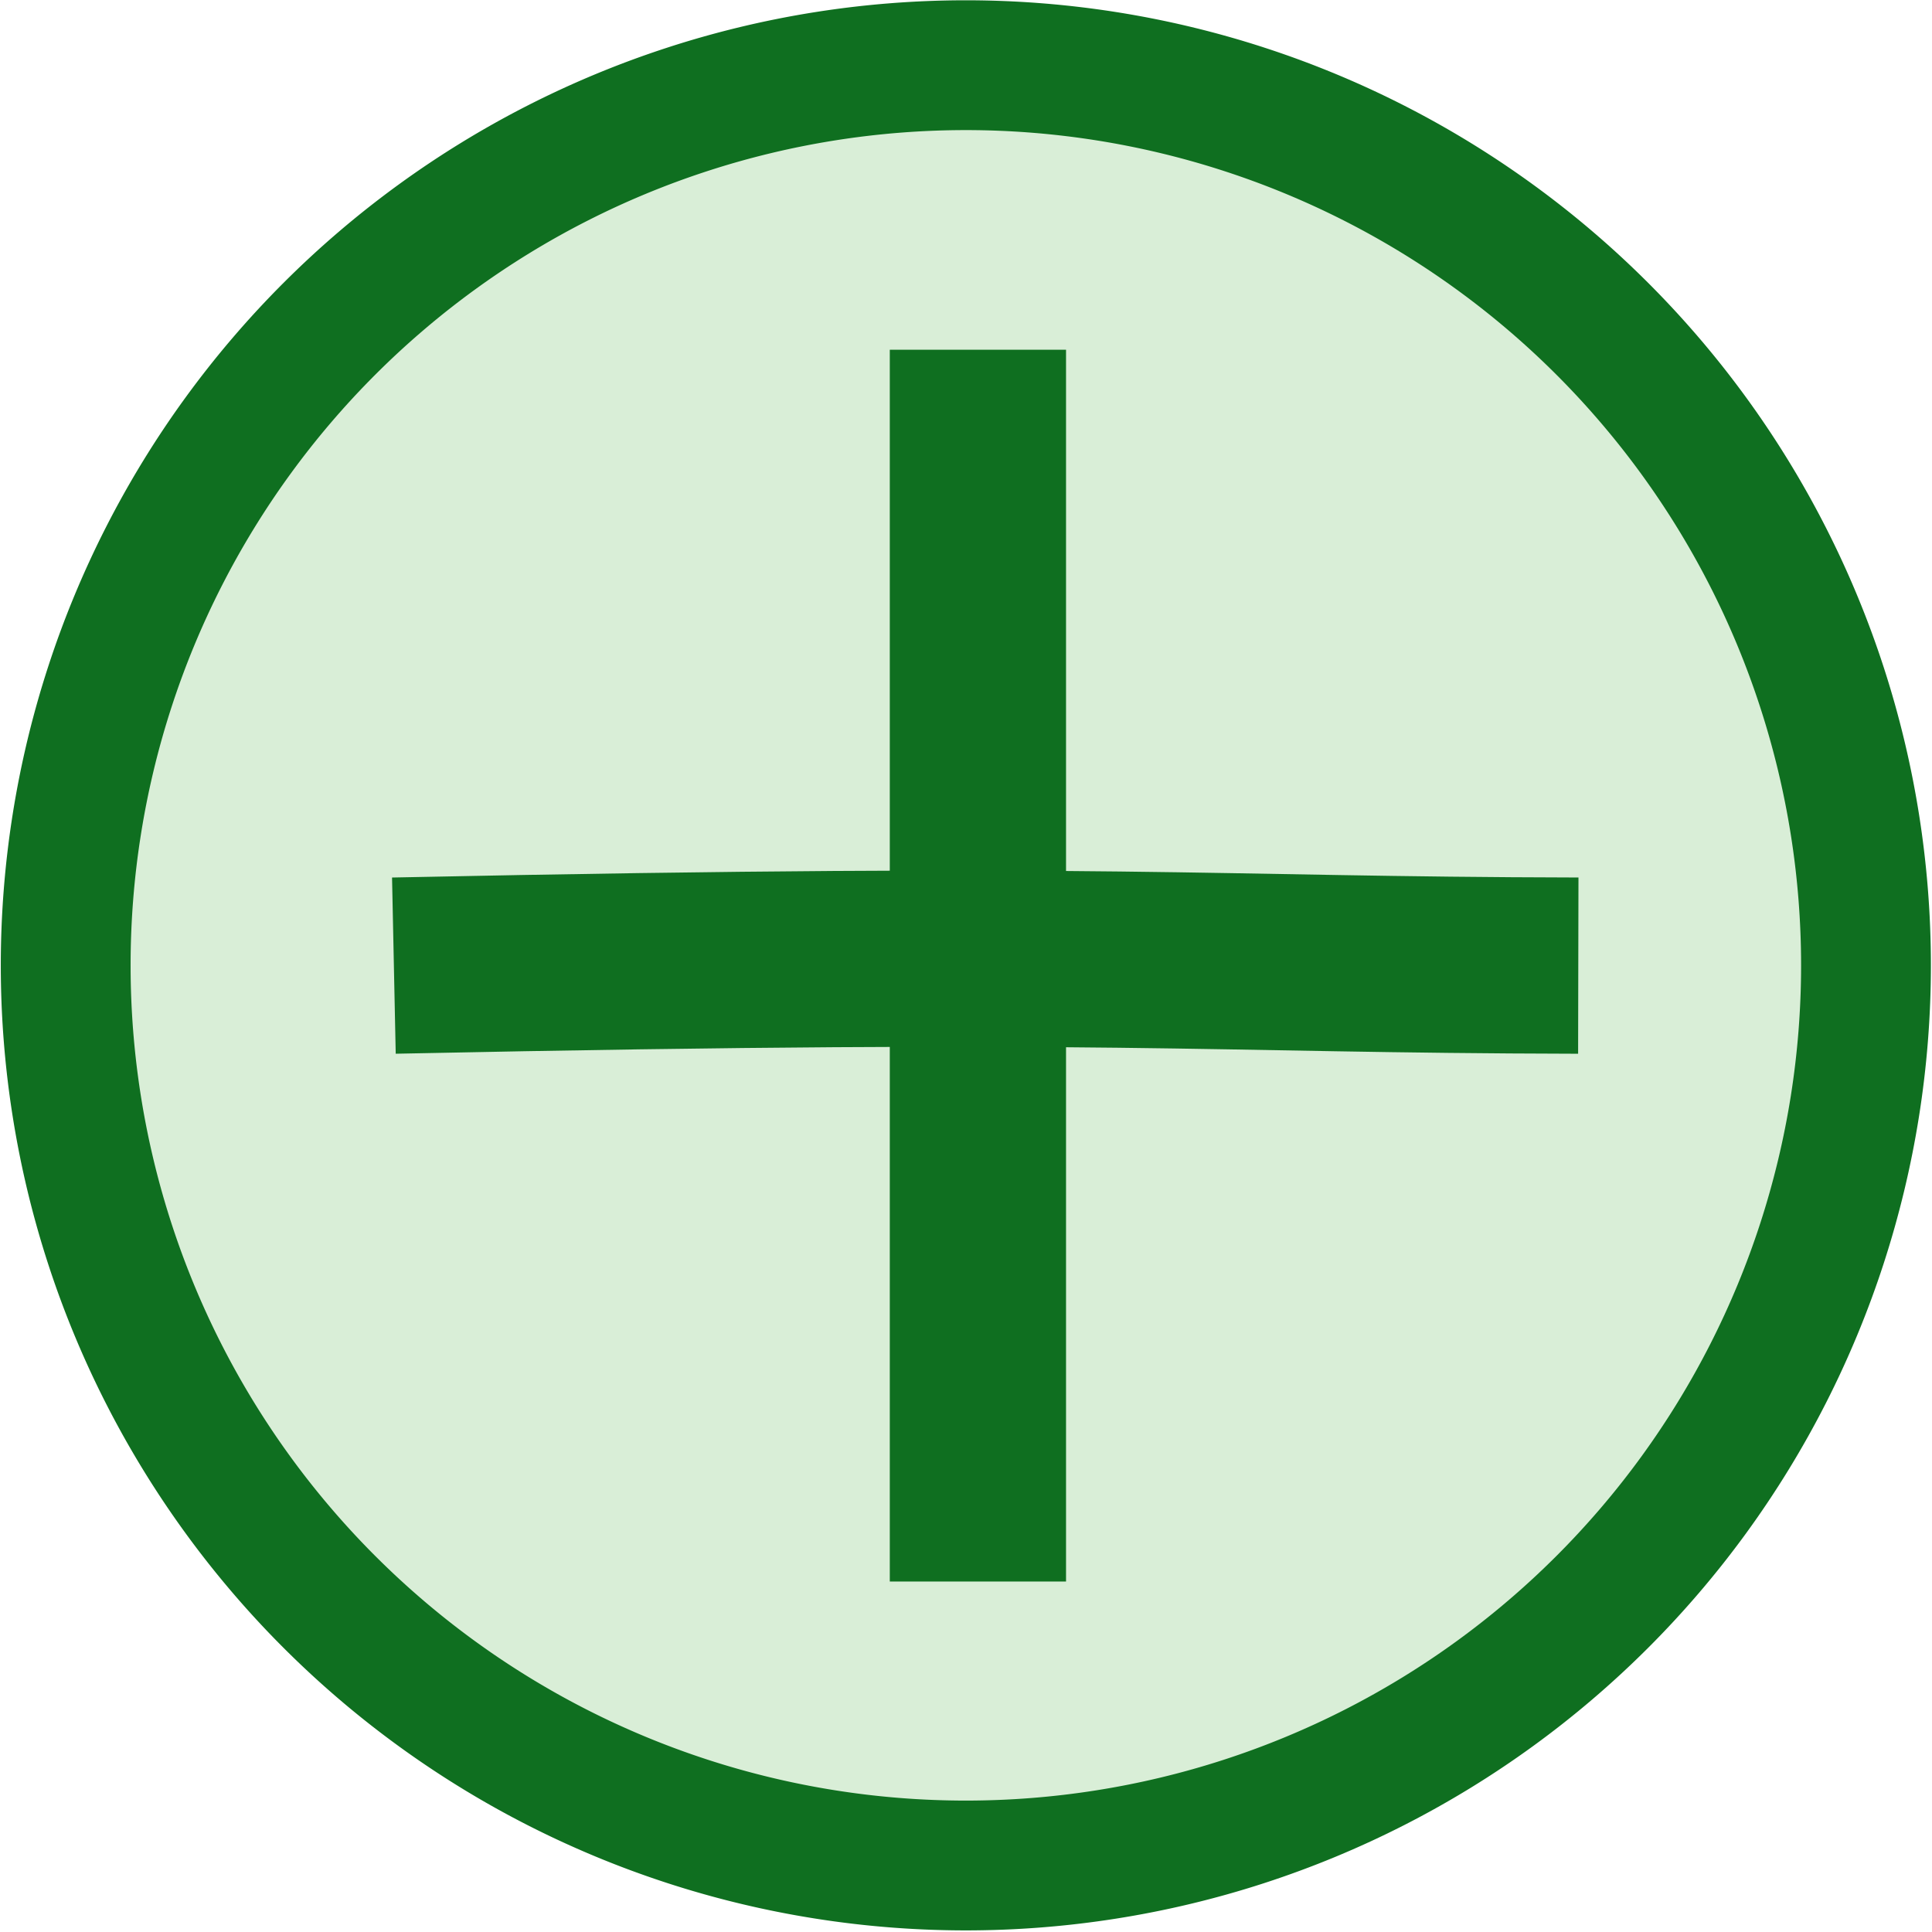
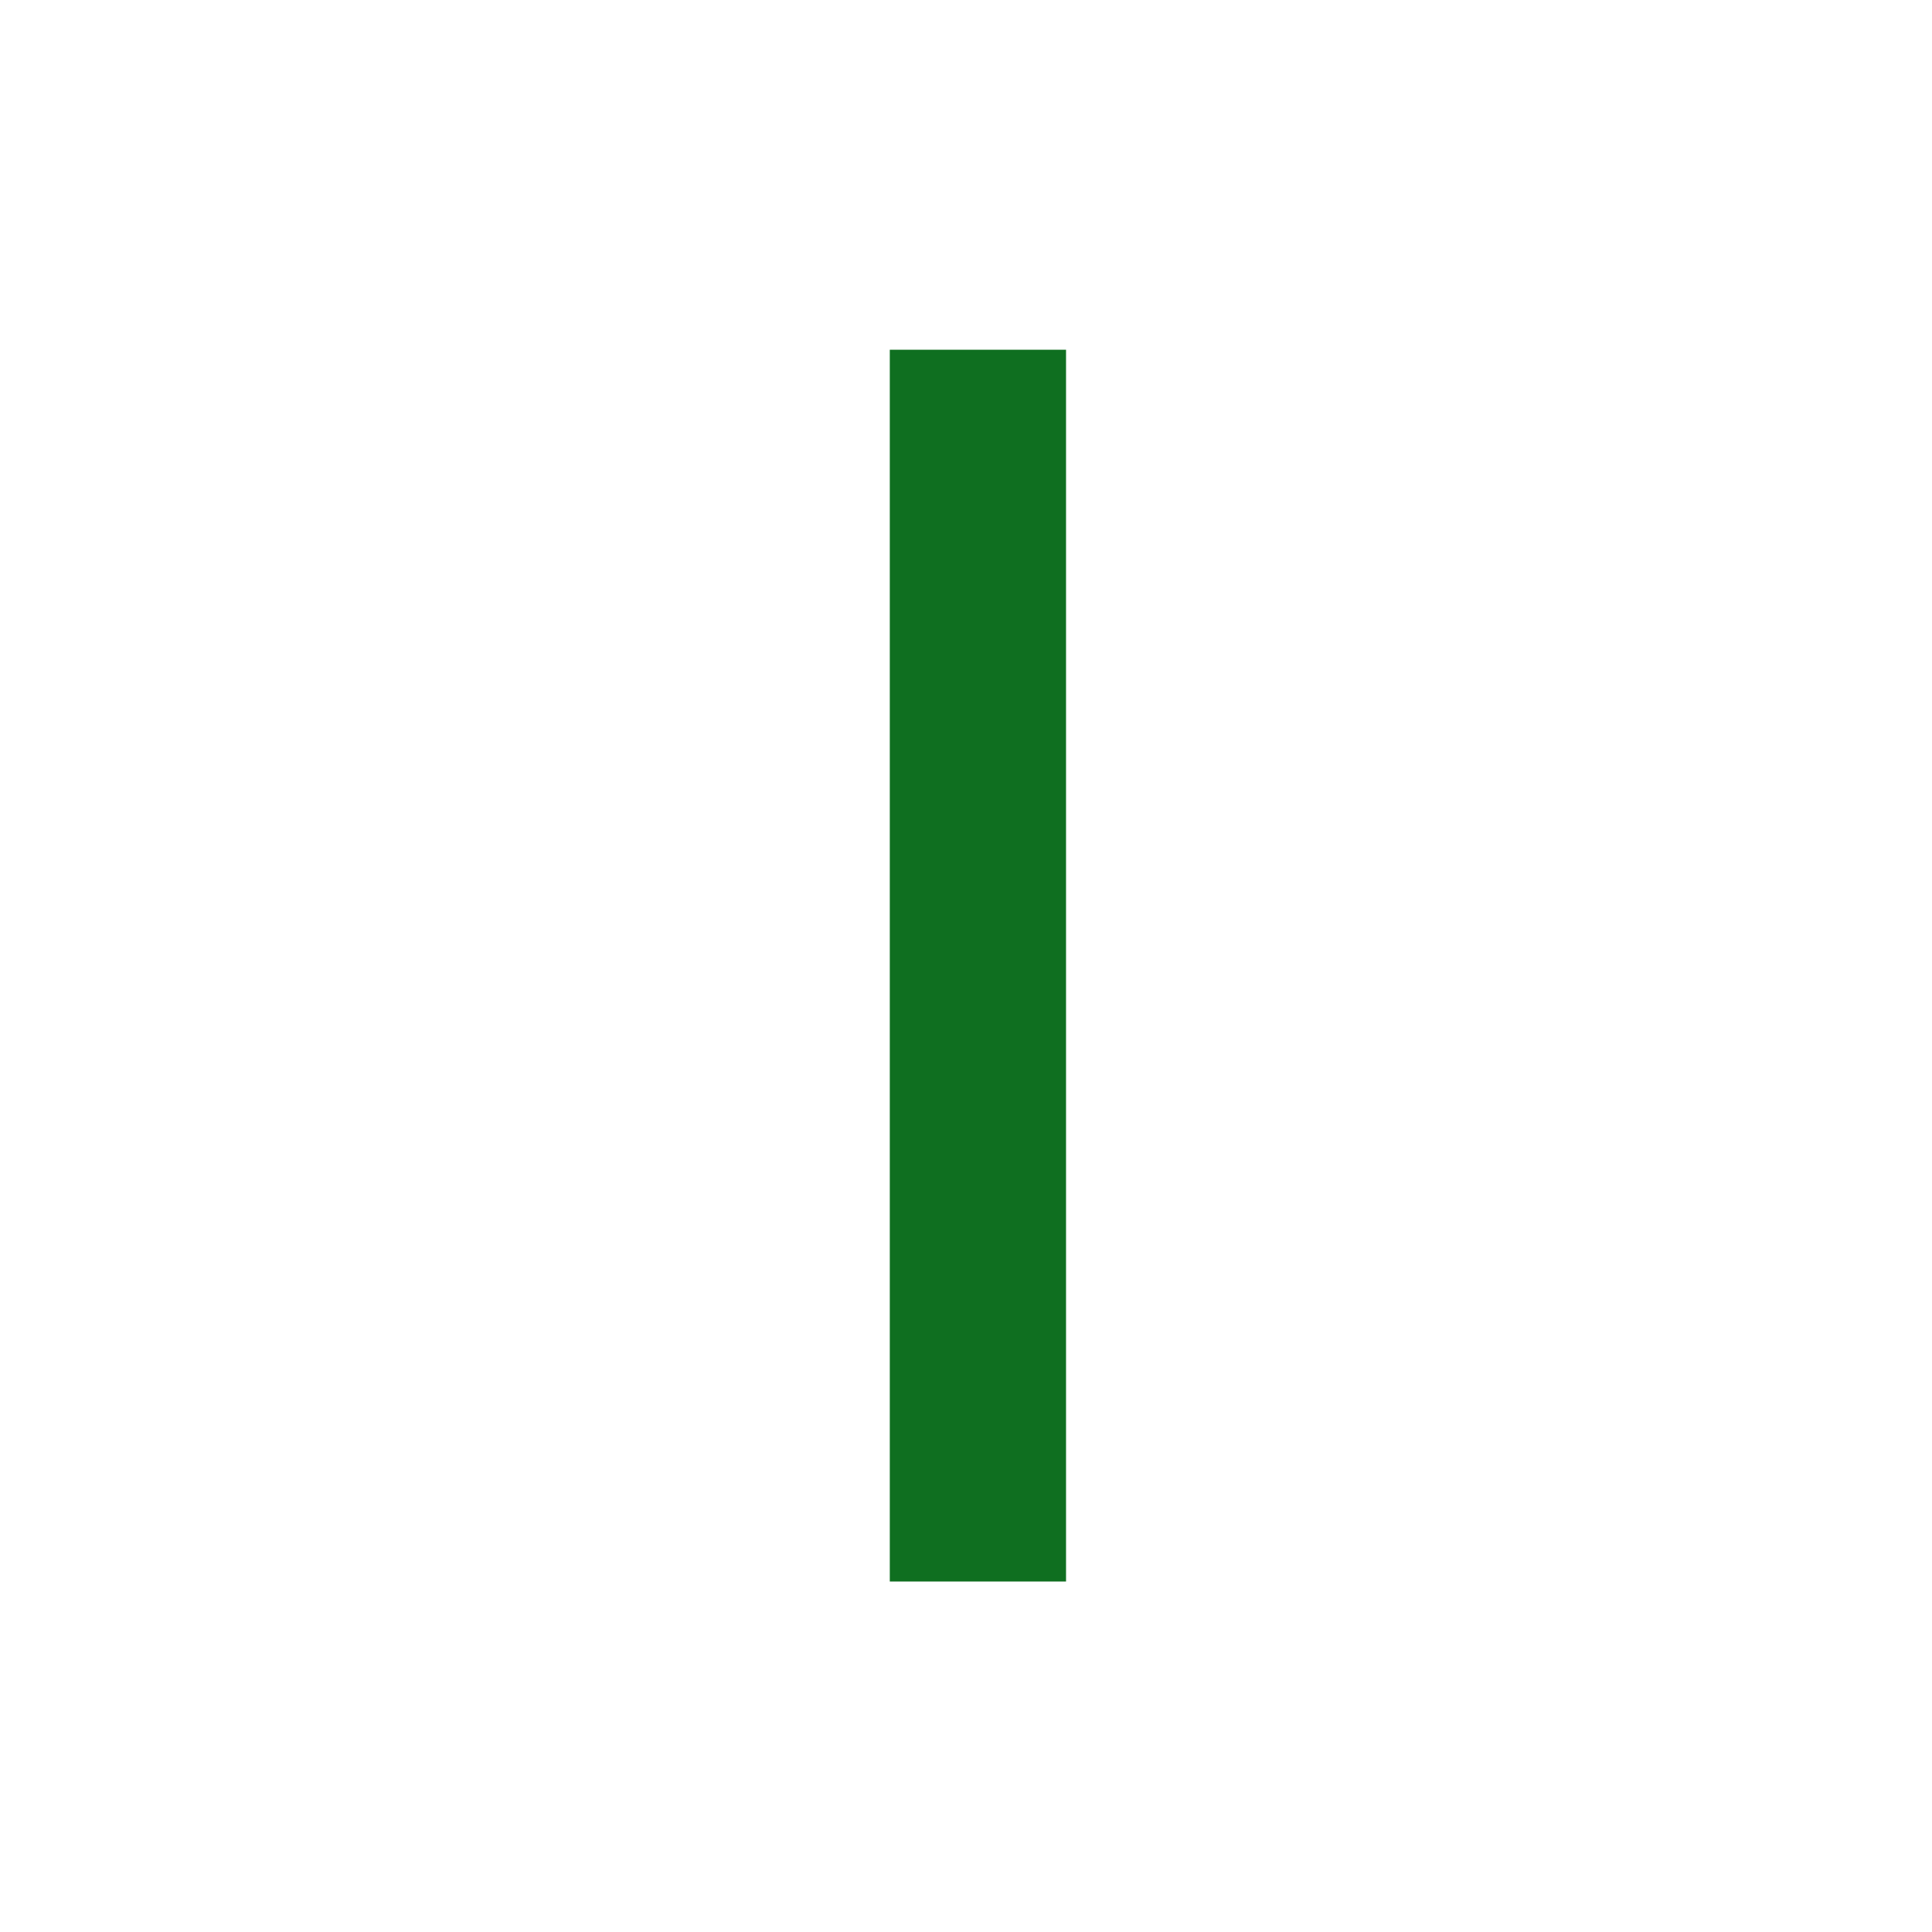
<svg xmlns="http://www.w3.org/2000/svg" version="1.0" width="732" height="732" id="svg3184">
  <defs id="defs3186" />
  <g transform="translate(-92.3,-14.301)" id="layer1">
    <g transform="matrix(1.795,0,0,1.795,96.047,-1151.941)" id="g3178">
-       <path d="M 425.714,728.076 A 190,190 0 1 1 45.714,728.076 A 190,190 0 1 1 425.714,728.076 z" transform="translate(-33.935,125.402)" id="path2396" style="opacity:1;fill:#d9eed7;fill-opacity:1;fill-rule:evenodd;stroke:#0f6f20;stroke-width:27.4;stroke-linecap:butt;stroke-linejoin:miter;stroke-miterlimit:4.3;stroke-dasharray:none;stroke-dashoffset:0;stroke-opacity:1" />
      <g transform="translate(-24.244,145.462)" id="g3174" style="fill:#0f6f20;fill-opacity:1;stroke:#0f6f20;stroke-opacity:1">
        <path d="M 228.571,578.076 L 228.571,838.076" id="path3168" style="fill:#0f6f20;fill-opacity:1;fill-rule:evenodd;stroke:#0f6f20;stroke-width:37.2;stroke-linecap:butt;stroke-linejoin:miter;stroke-miterlimit:4;stroke-dasharray:none;stroke-opacity:1" />
-         <path d="M 105.296,708.076 C 259.385,704.86 275.61,707.911 355.296,708.076" id="path3170" style="fill:#0f6f20;fill-opacity:1;fill-rule:evenodd;stroke:#0f6f20;stroke-width:37.2;stroke-linecap:butt;stroke-linejoin:miter;stroke-miterlimit:4;stroke-dasharray:none;stroke-opacity:1" />
      </g>
    </g>
  </g>
</svg>